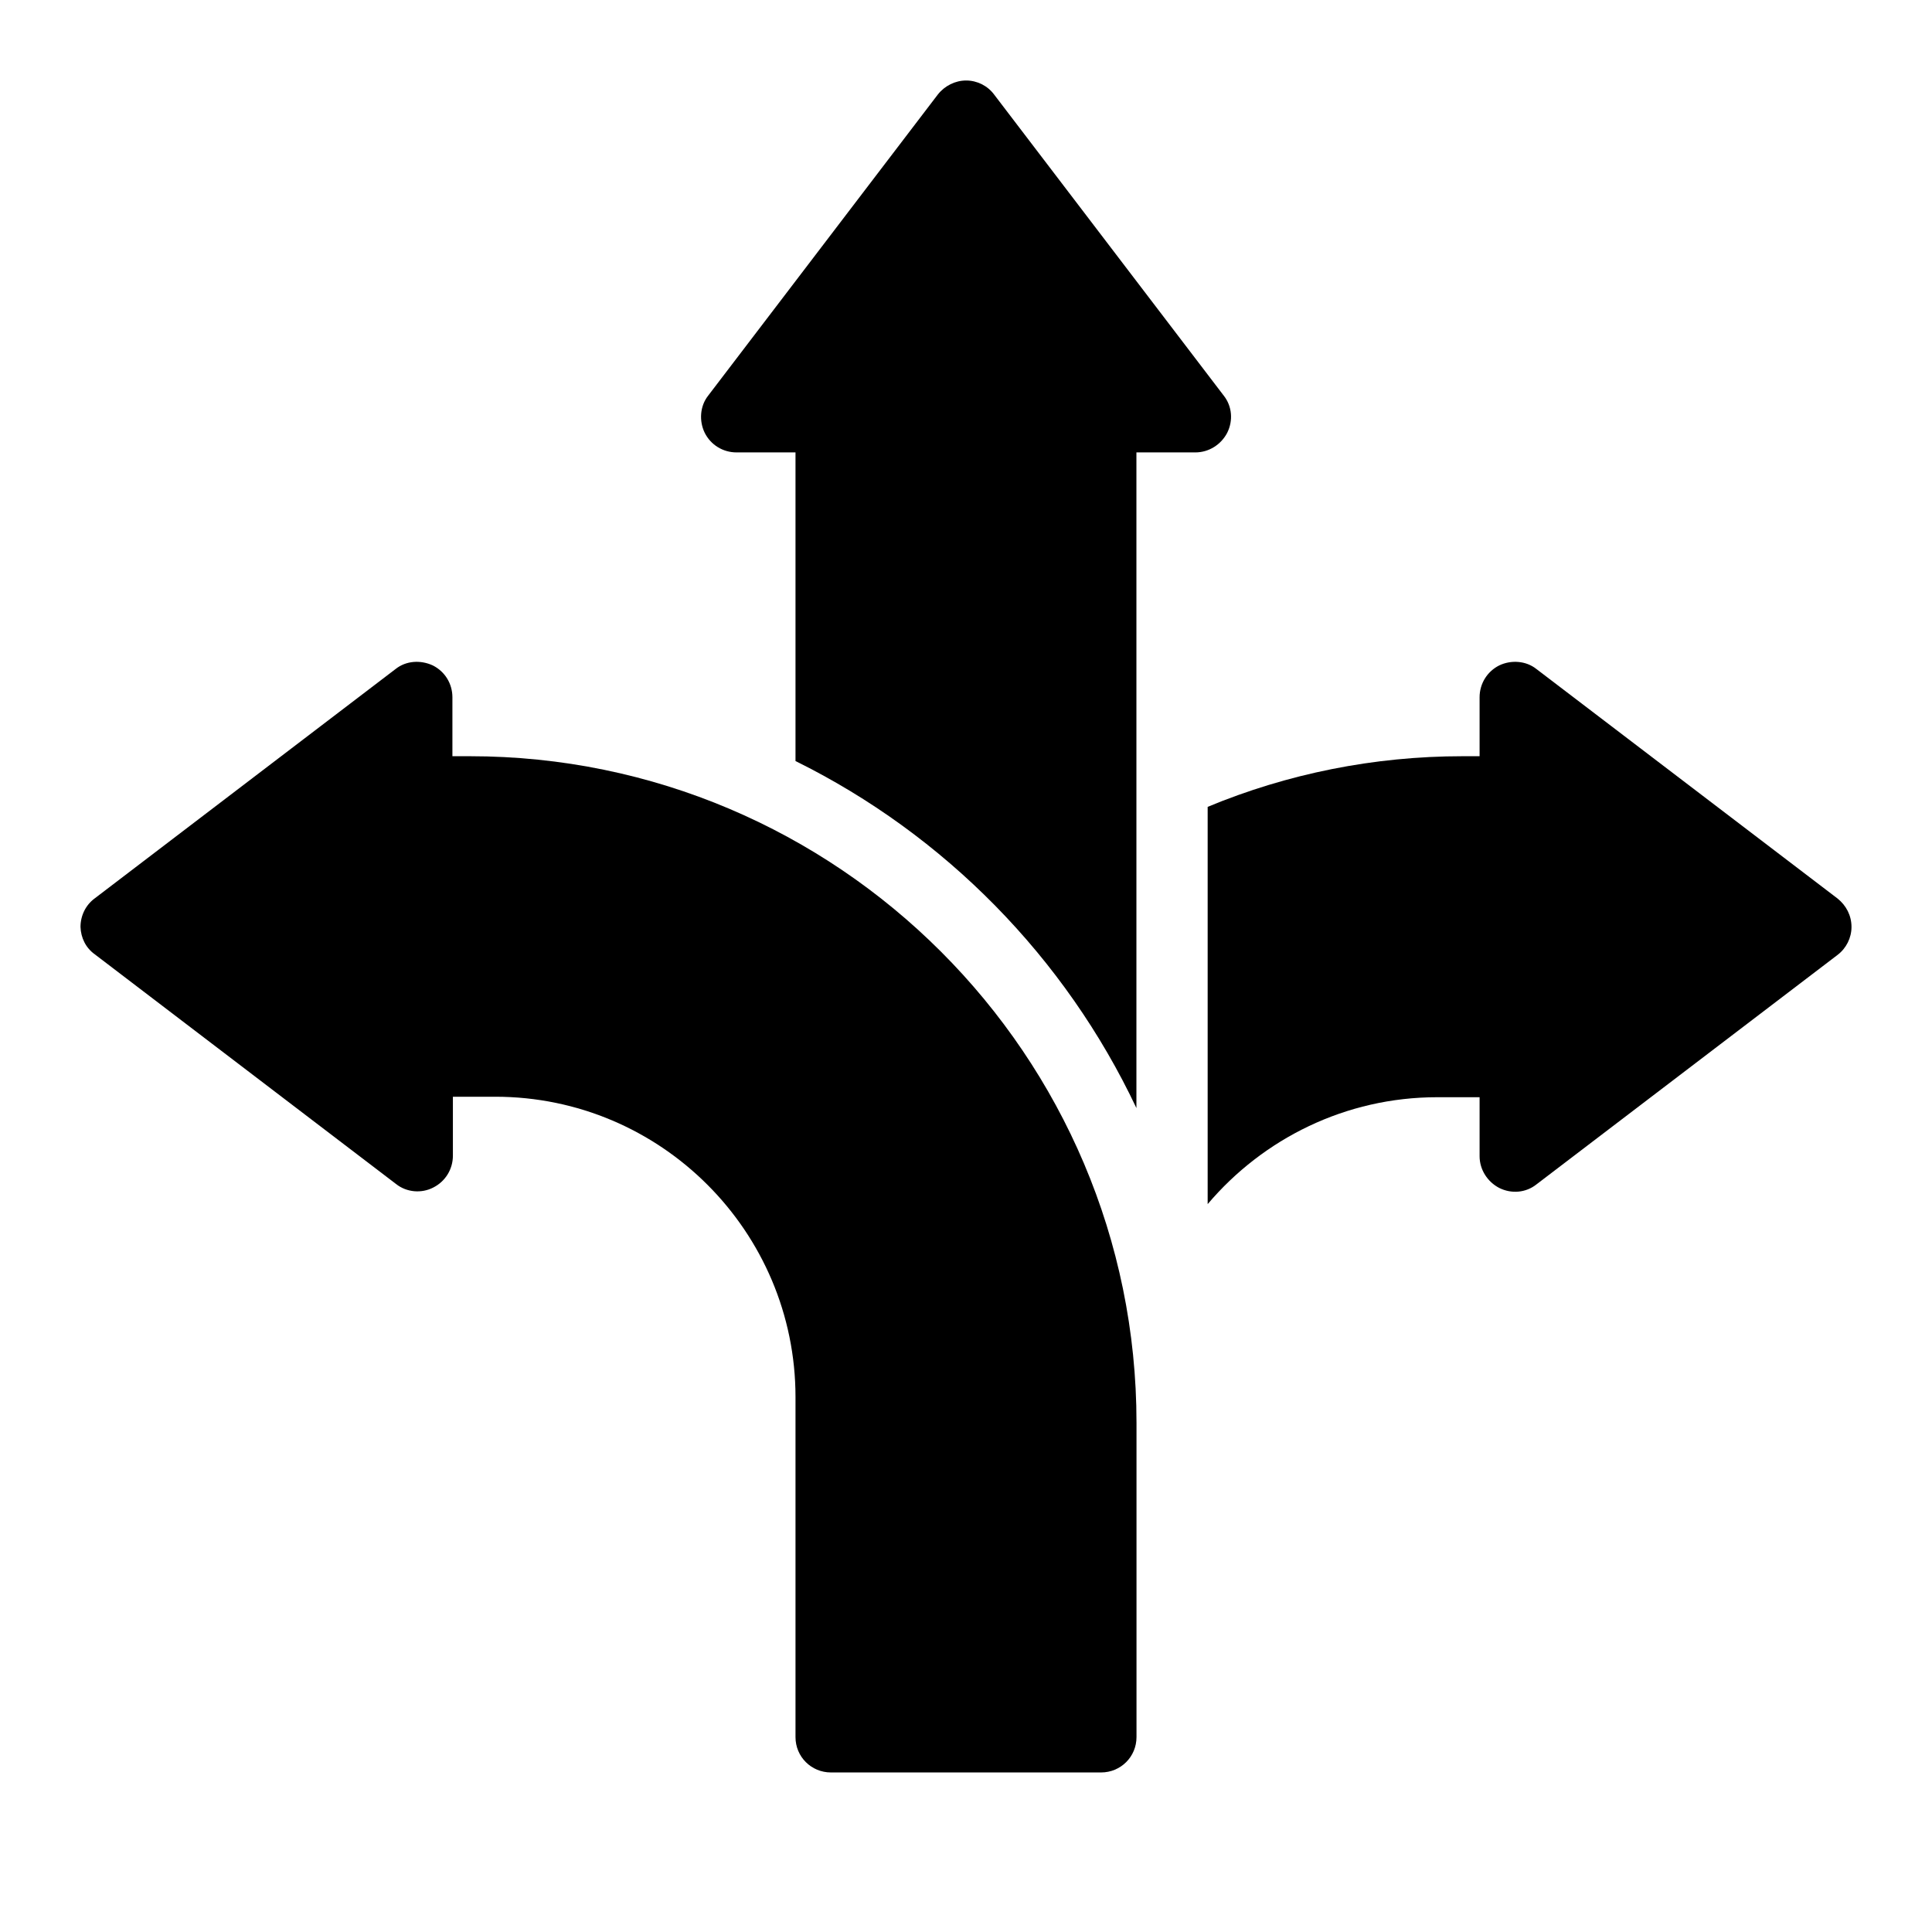
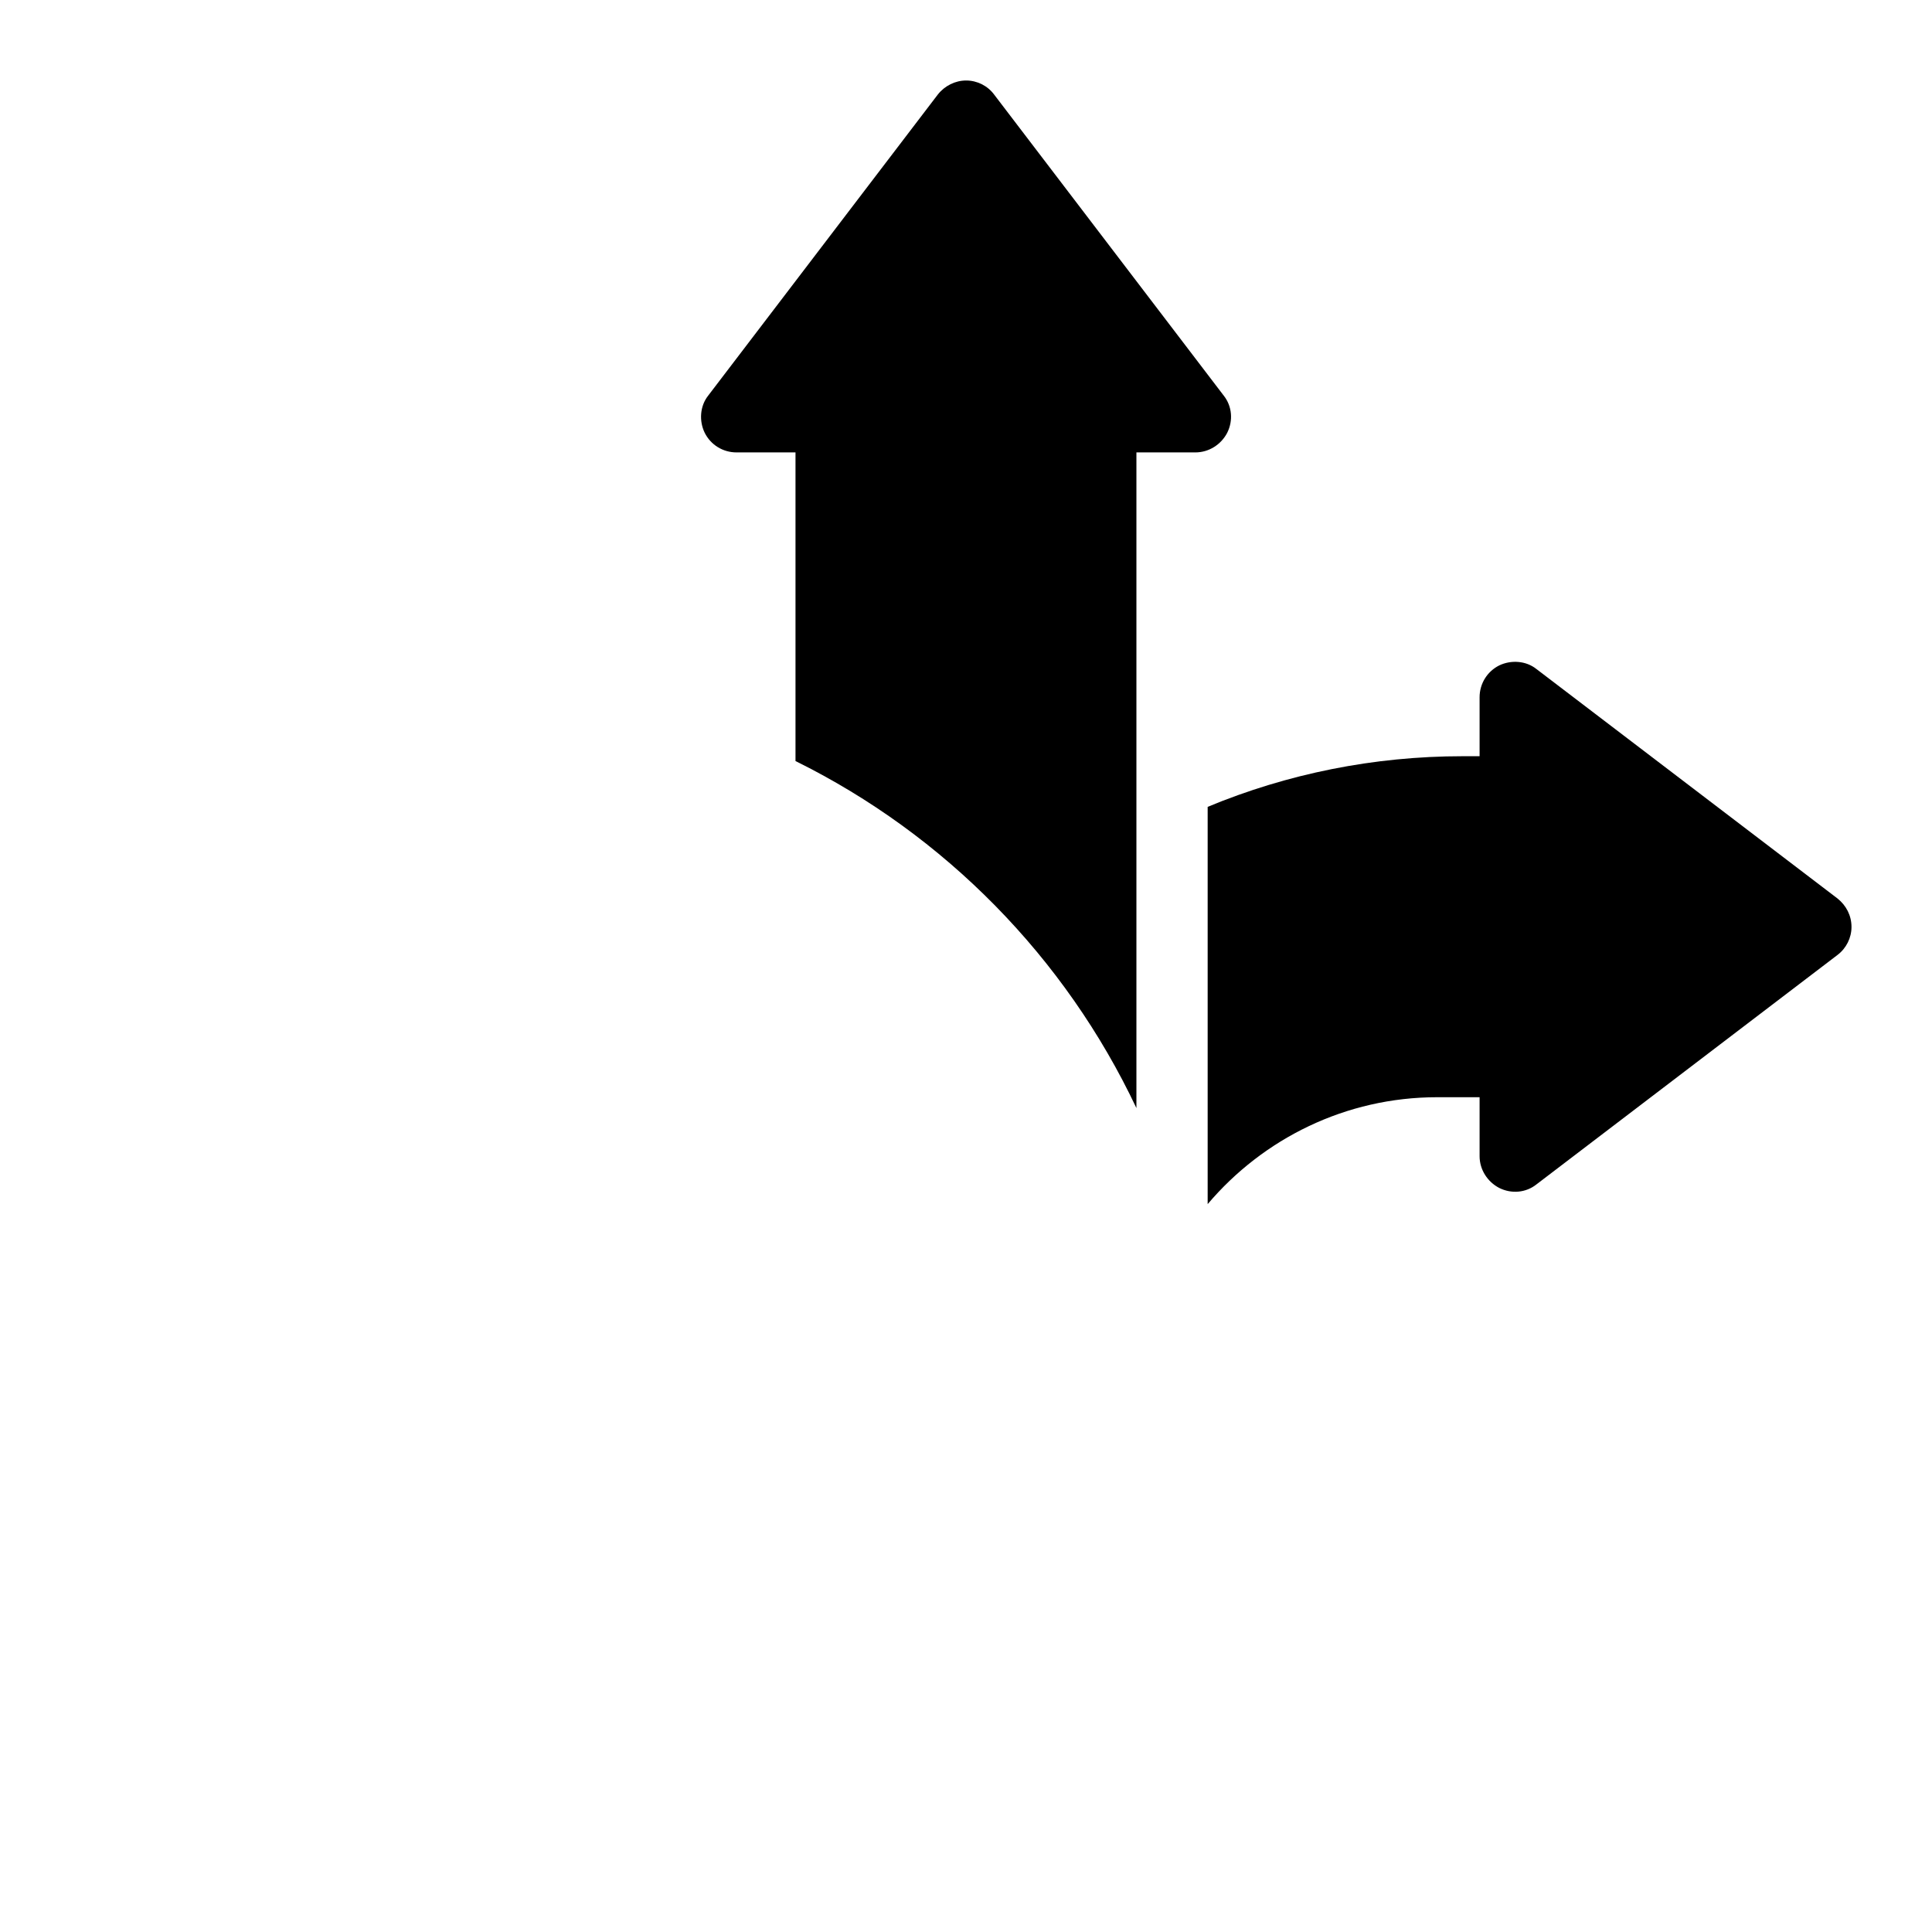
<svg xmlns="http://www.w3.org/2000/svg" width="24" height="24" viewBox="0 0 24 24" fill="none">
  <path d="M15.245 5.376C15.321 5.224 15.305 5.045 15.202 4.915L12.349 1.174C12.268 1.065 12.138 1 12.002 1C11.867 1 11.736 1.065 11.65 1.174L8.797 4.915C8.694 5.045 8.683 5.23 8.754 5.376C8.83 5.528 8.982 5.62 9.15 5.62H9.882V9.454C11.736 10.37 13.233 11.894 14.117 13.765V5.62H14.849C15.017 5.62 15.169 5.523 15.245 5.376Z" fill="black" />
  <path d="M19.085 8.31C18.955 8.207 18.771 8.196 18.624 8.266C18.473 8.342 18.38 8.494 18.38 8.662V9.394H18.169C17.068 9.394 15.994 9.611 15.002 10.023V14.958C15.691 14.145 16.715 13.63 17.854 13.63H18.38V14.362C18.38 14.53 18.478 14.681 18.624 14.757C18.776 14.833 18.955 14.817 19.085 14.714L22.827 11.862C22.935 11.78 23 11.65 23 11.515C23 11.374 22.935 11.249 22.827 11.162L19.085 8.31Z" fill="black" />
-   <path d="M1.179 11.856L4.921 14.709C5.051 14.812 5.235 14.828 5.382 14.752C5.533 14.676 5.626 14.524 5.626 14.356V13.624H6.152C8.212 13.624 9.882 15.3 9.882 17.355V21.579C9.882 21.823 10.078 22.018 10.322 22.018H13.678C13.922 22.018 14.118 21.823 14.118 21.579V17.675C14.118 13.109 10.403 9.394 5.837 9.394H5.62V8.662C5.62 8.494 5.528 8.342 5.376 8.266C5.224 8.196 5.045 8.207 4.915 8.31L1.174 11.162C1.065 11.243 1 11.374 1 11.515C1.005 11.65 1.065 11.775 1.179 11.856Z" fill="black" />
</svg>